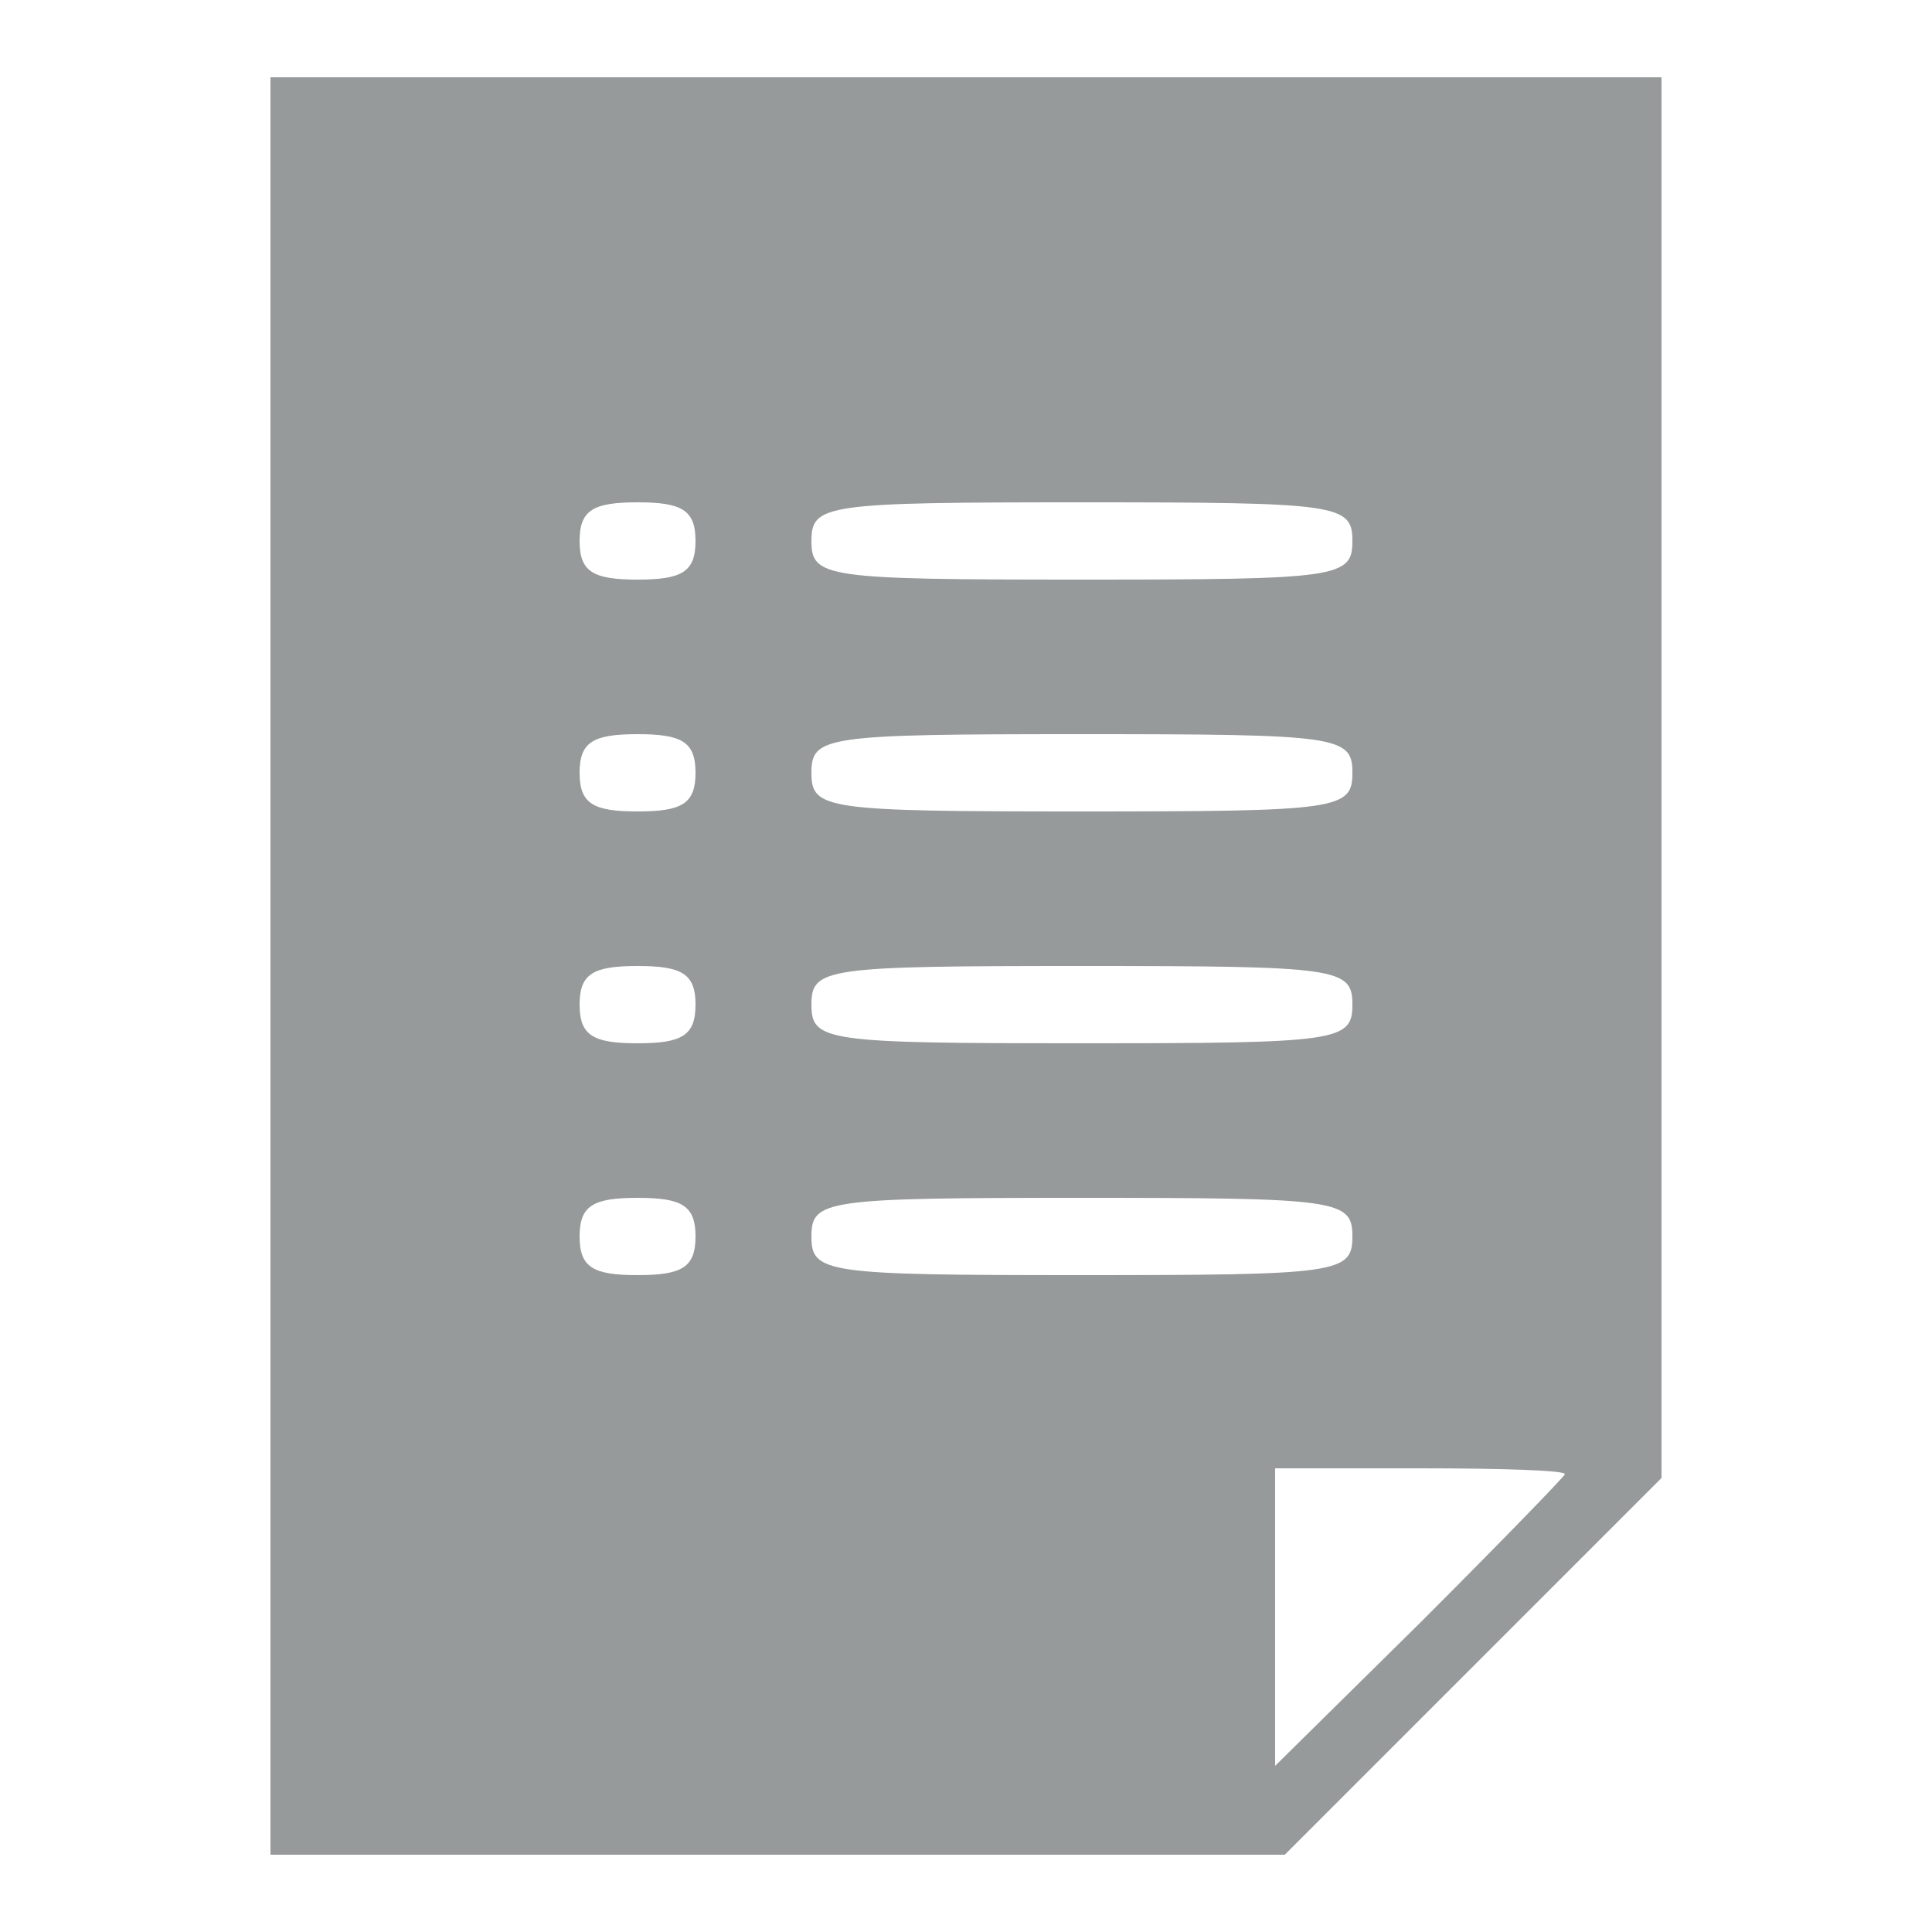
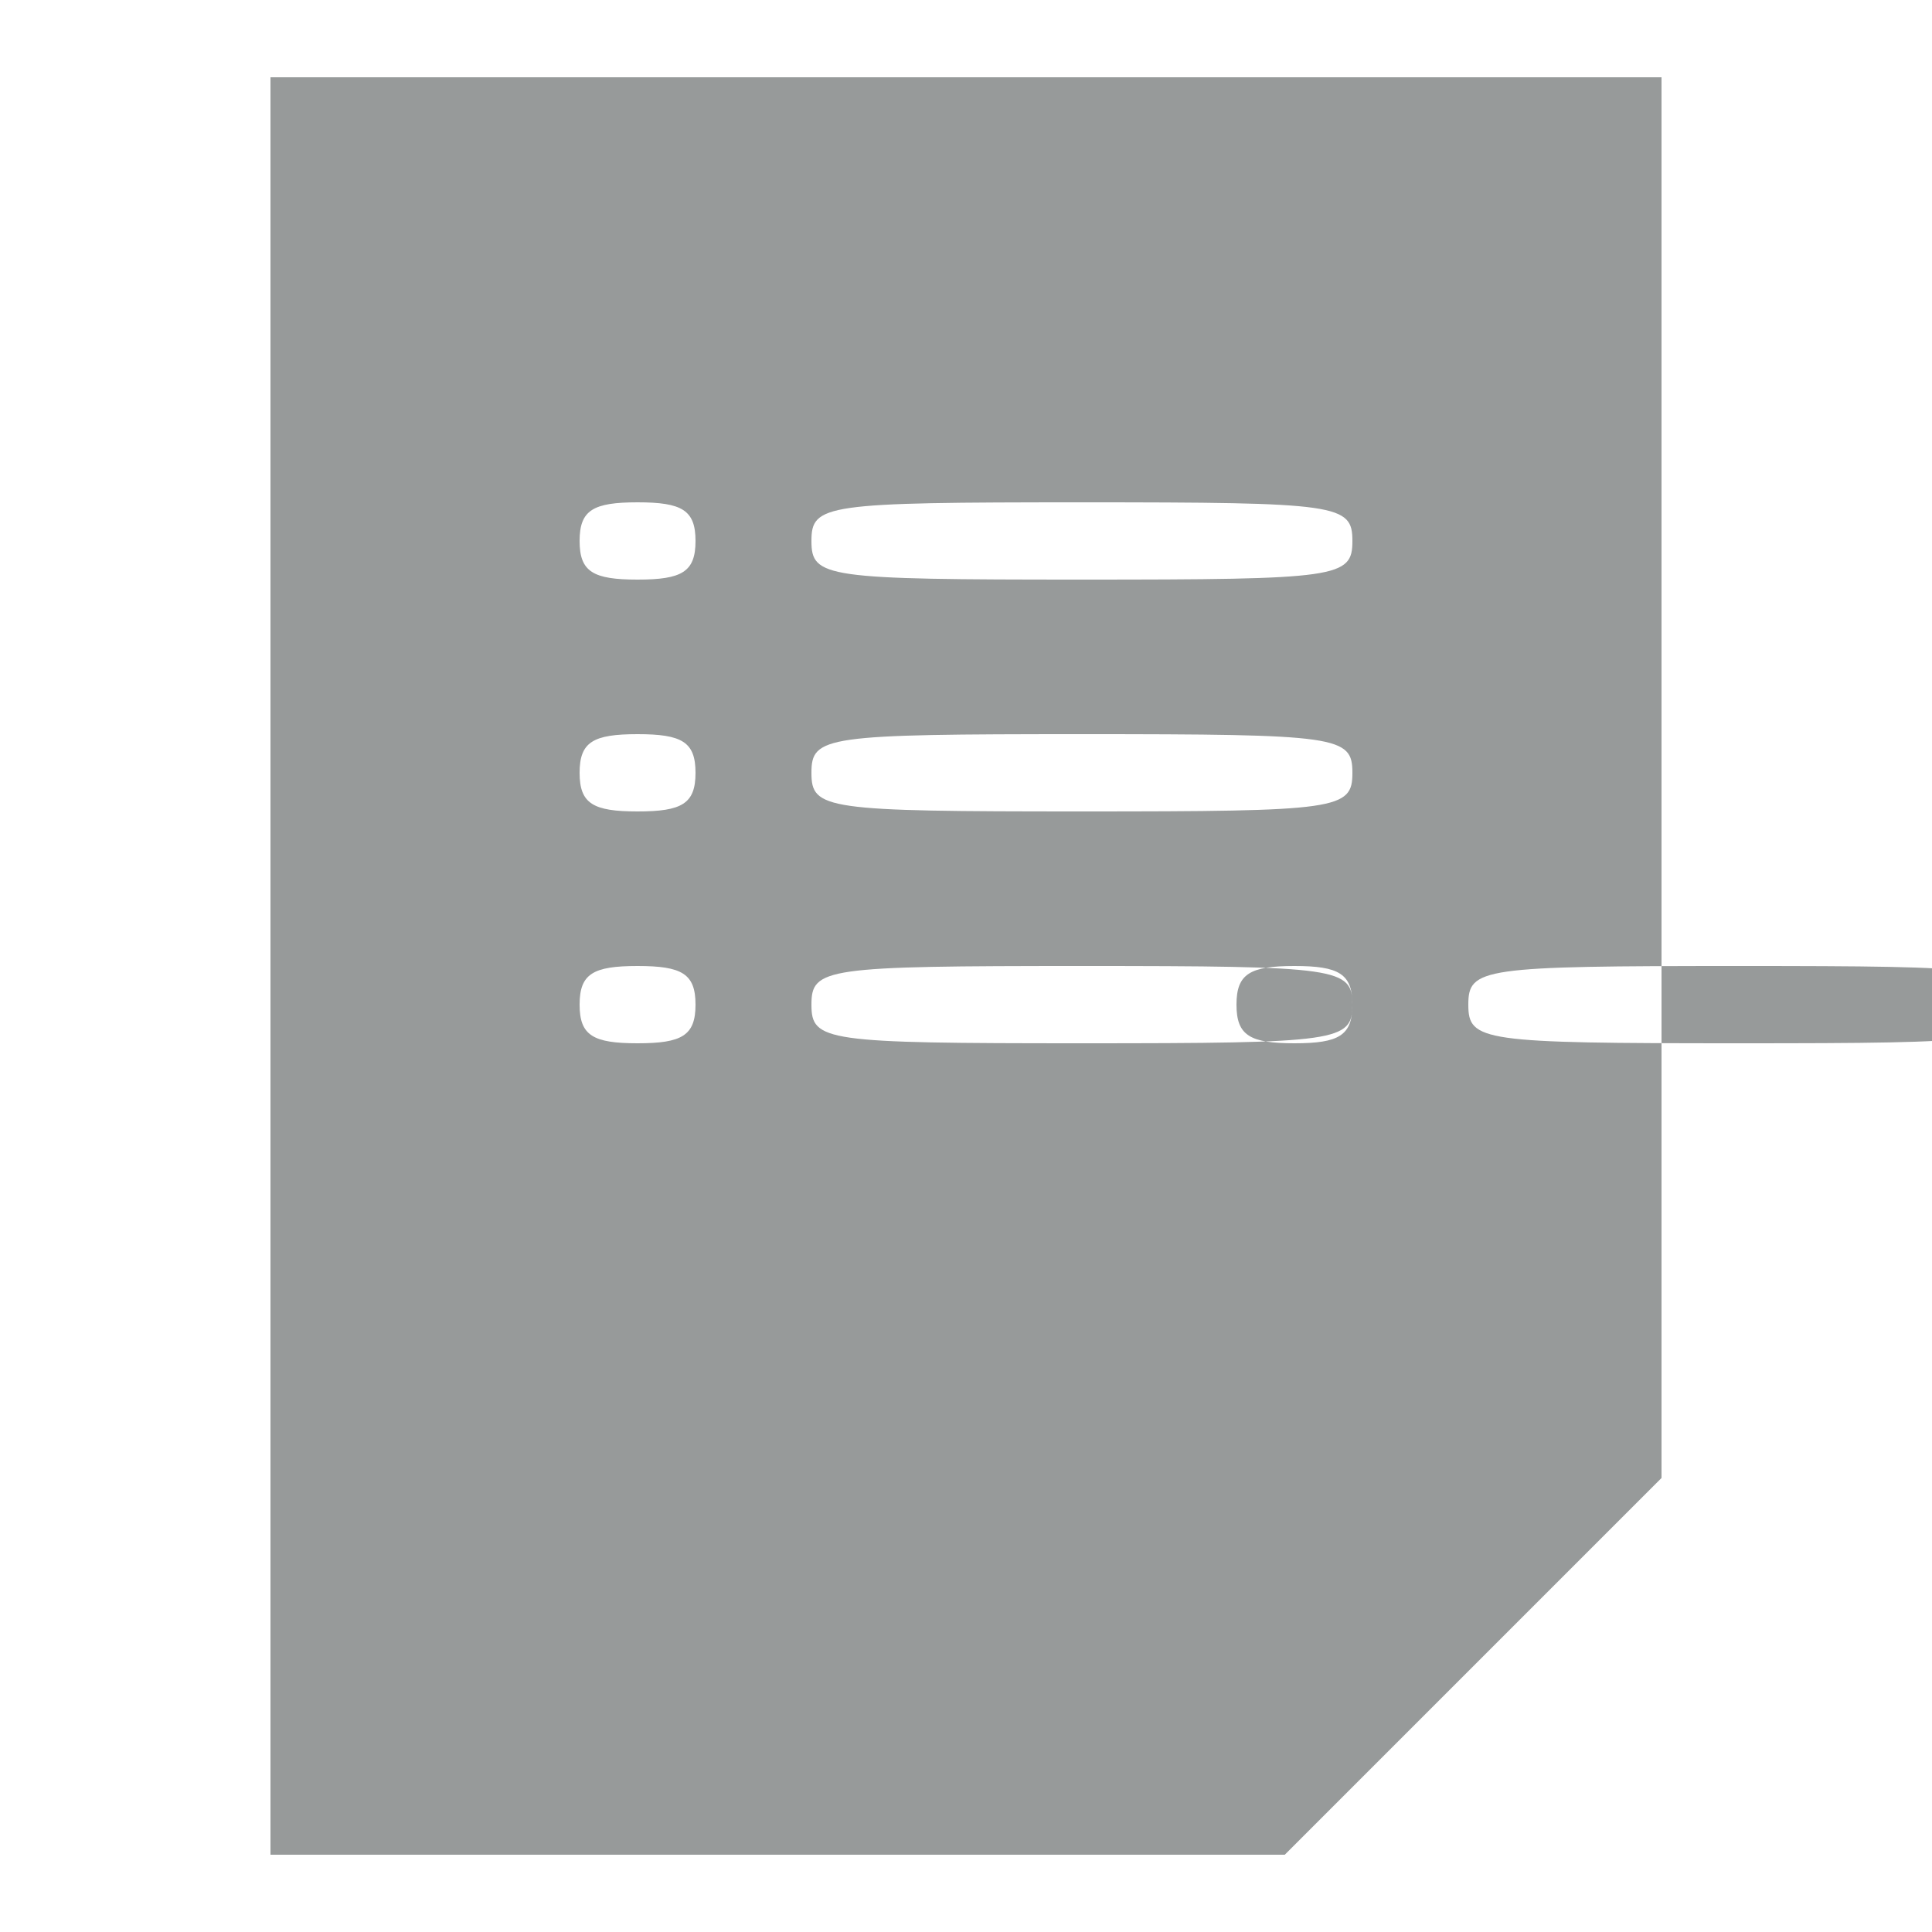
<svg xmlns="http://www.w3.org/2000/svg" version="1.0" width="100pt" height="100pt" viewBox="0 0 100 100" preserveAspectRatio="xMidYMid meet">
  <g transform="translate(0,100) scale(0.1,-0.1)" fill="#979a9a" stroke="none">
-     <path d="M140 500 l0 -460 263 0 262 0 98 98 97 97 0 363 0 362 -360 0 -360 0 0 -460z m220 220 c0 -16 -7 -20 -30 -20 -23 0 -30 4 -30 20 0 16 7 20 30 20 23 0 30 -4 30 -20z m340 0 c0 -19 -7 -20 -140 -20 -133 0 -140 1 -140 20 0 19 7 20 140 20 133 0 140 -1 140 -20z m-340 -120 c0 -16 -7 -20 -30 -20 -23 0 -30 4 -30 20 0 16 7 20 30 20 23 0 30 -4 30 -20z m340 0 c0 -19 -7 -20 -140 -20 -133 0 -140 1 -140 20 0 19 7 20 140 20 133 0 140 -1 140 -20z m-340 -120 c0 -16 -7 -20 -30 -20 -23 0 -30 4 -30 20 0 16 7 20 30 20 23 0 30 -4 30 -20z m340 0 c0 -19 -7 -20 -140 -20 -133 0 -140 1 -140 20 0 19 7 20 140 20 133 0 140 -1 140 -20z m-340 -120 c0 -16 -7 -20 -30 -20 -23 0 -30 4 -30 20 0 16 7 20 30 20 23 0 30 -4 30 -20z m340 0 c0 -19 -7 -20 -140 -20 -133 0 -140 1 -140 20 0 19 7 20 140 20 133 0 140 -1 140 -20z m110 -123 c0 -1 -34 -36 -75 -77 l-75 -74 0 77 0 77 75 0 c41 0 75 -1 75 -3z" />
+     <path d="M140 500 l0 -460 263 0 262 0 98 98 97 97 0 363 0 362 -360 0 -360 0 0 -460z m220 220 c0 -16 -7 -20 -30 -20 -23 0 -30 4 -30 20 0 16 7 20 30 20 23 0 30 -4 30 -20z m340 0 c0 -19 -7 -20 -140 -20 -133 0 -140 1 -140 20 0 19 7 20 140 20 133 0 140 -1 140 -20z m-340 -120 c0 -16 -7 -20 -30 -20 -23 0 -30 4 -30 20 0 16 7 20 30 20 23 0 30 -4 30 -20z m340 0 c0 -19 -7 -20 -140 -20 -133 0 -140 1 -140 20 0 19 7 20 140 20 133 0 140 -1 140 -20z m-340 -120 c0 -16 -7 -20 -30 -20 -23 0 -30 4 -30 20 0 16 7 20 30 20 23 0 30 -4 30 -20z m340 0 c0 -19 -7 -20 -140 -20 -133 0 -140 1 -140 20 0 19 7 20 140 20 133 0 140 -1 140 -20z c0 -16 -7 -20 -30 -20 -23 0 -30 4 -30 20 0 16 7 20 30 20 23 0 30 -4 30 -20z m340 0 c0 -19 -7 -20 -140 -20 -133 0 -140 1 -140 20 0 19 7 20 140 20 133 0 140 -1 140 -20z m110 -123 c0 -1 -34 -36 -75 -77 l-75 -74 0 77 0 77 75 0 c41 0 75 -1 75 -3z" />
  </g>
</svg>